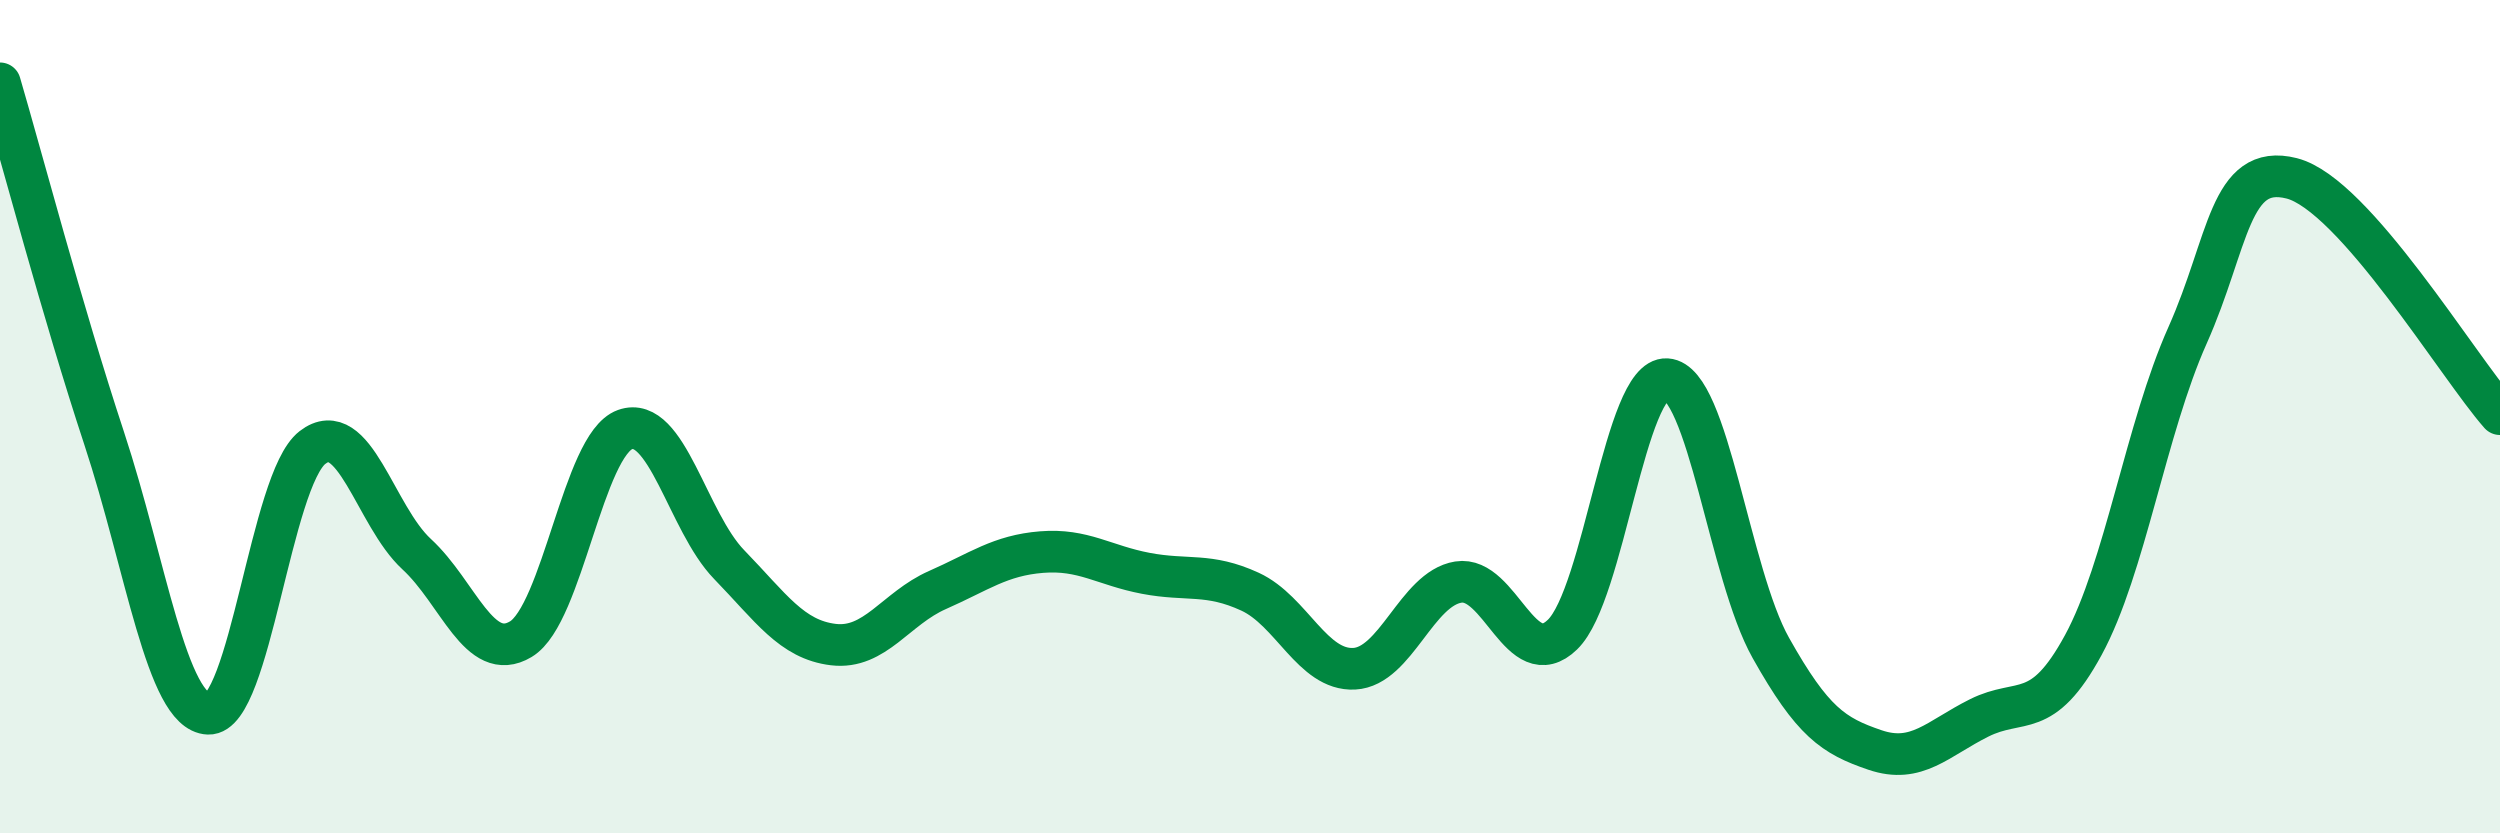
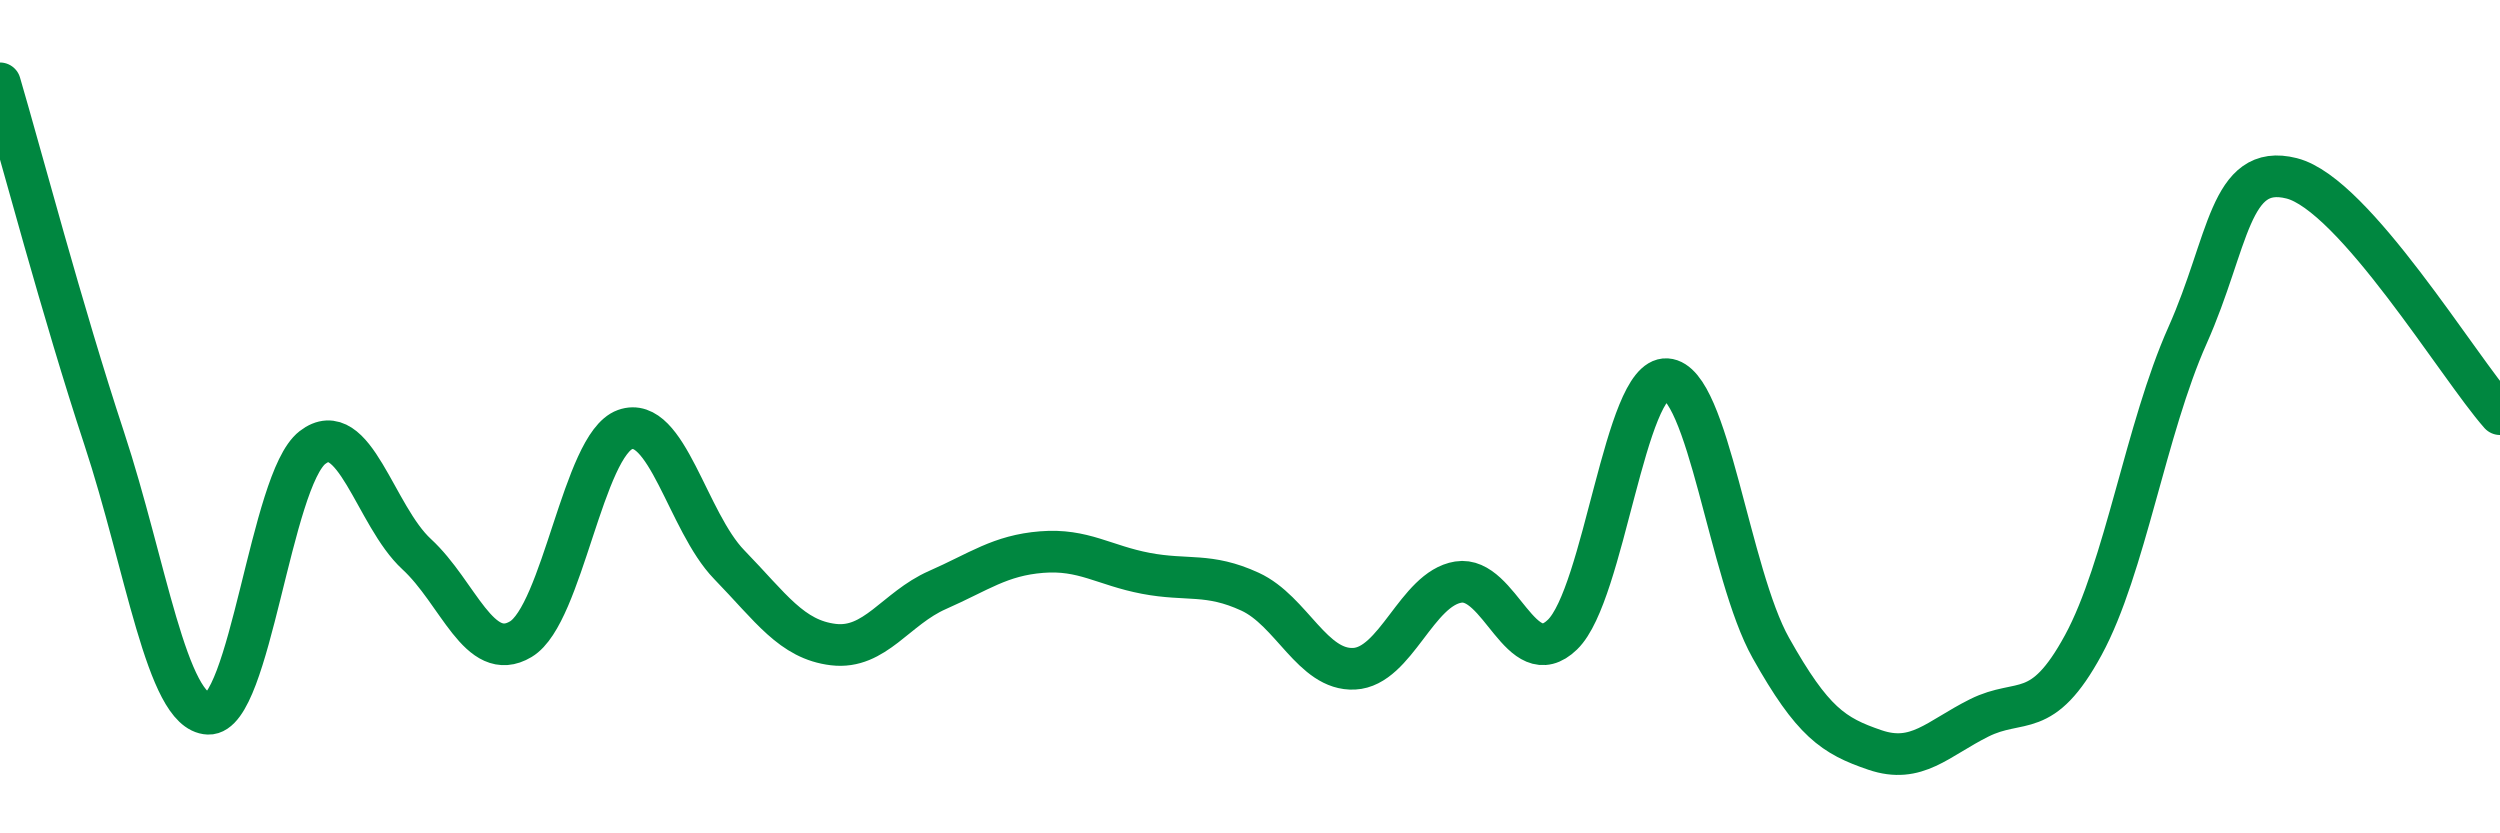
<svg xmlns="http://www.w3.org/2000/svg" width="60" height="20" viewBox="0 0 60 20">
-   <path d="M 0,2 C 0.5,3.7 1.5,7.49 2.5,10.52 C 3.5,13.55 4,17.09 5,17.13 C 6,17.17 6.5,11.51 7.5,10.74 C 8.5,9.97 9,12.38 10,13.3 C 11,14.22 11.5,15.94 12.5,15.34 C 13.5,14.74 14,10.67 15,10.31 C 16,9.95 16.5,12.52 17.5,13.55 C 18.5,14.58 19,15.35 20,15.47 C 21,15.59 21.5,14.6 22.5,14.16 C 23.5,13.72 24,13.33 25,13.25 C 26,13.17 26.5,13.57 27.5,13.76 C 28.5,13.95 29,13.74 30,14.2 C 31,14.66 31.5,16.1 32.5,16.05 C 33.5,16 34,14.13 35,13.97 C 36,13.81 36.5,16.2 37.5,15.23 C 38.5,14.26 39,9.04 40,9.1 C 41,9.16 41.5,13.77 42.5,15.55 C 43.5,17.33 44,17.66 45,18 C 46,18.34 46.5,17.73 47.5,17.23 C 48.5,16.73 49,17.32 50,15.48 C 51,13.64 51.5,10.29 52.5,8.05 C 53.5,5.81 53.5,3.9 55,4.28 C 56.5,4.66 59,8.81 60,9.94L60 20L0 20Z" fill="#008740" opacity="0.1" stroke-linecap="round" stroke-linejoin="round" />
  <path d="M 0,2 C 0.5,3.7 1.5,7.49 2.5,10.52 C 3.5,13.55 4,17.09 5,17.13 C 6,17.17 6.5,11.51 7.5,10.74 C 8.5,9.97 9,12.38 10,13.3 C 11,14.22 11.5,15.94 12.5,15.34 C 13.5,14.74 14,10.67 15,10.31 C 16,9.95 16.5,12.52 17.5,13.55 C 18.5,14.58 19,15.35 20,15.47 C 21,15.59 21.5,14.6 22.5,14.16 C 23.5,13.72 24,13.33 25,13.25 C 26,13.17 26.5,13.57 27.5,13.76 C 28.5,13.95 29,13.74 30,14.2 C 31,14.66 31.5,16.1 32.5,16.05 C 33.5,16 34,14.13 35,13.97 C 36,13.81 36.5,16.2 37.5,15.23 C 38.5,14.26 39,9.04 40,9.1 C 41,9.16 41.5,13.77 42.5,15.55 C 43.5,17.33 44,17.66 45,18 C 46,18.34 46.5,17.73 47.5,17.23 C 48.5,16.73 49,17.32 50,15.48 C 51,13.64 51.5,10.29 52.5,8.05 C 53.5,5.81 53.5,3.9 55,4.28 C 56.5,4.66 59,8.81 60,9.94" stroke="#008740" stroke-width="1" fill="none" stroke-linecap="round" stroke-linejoin="round" />
</svg>